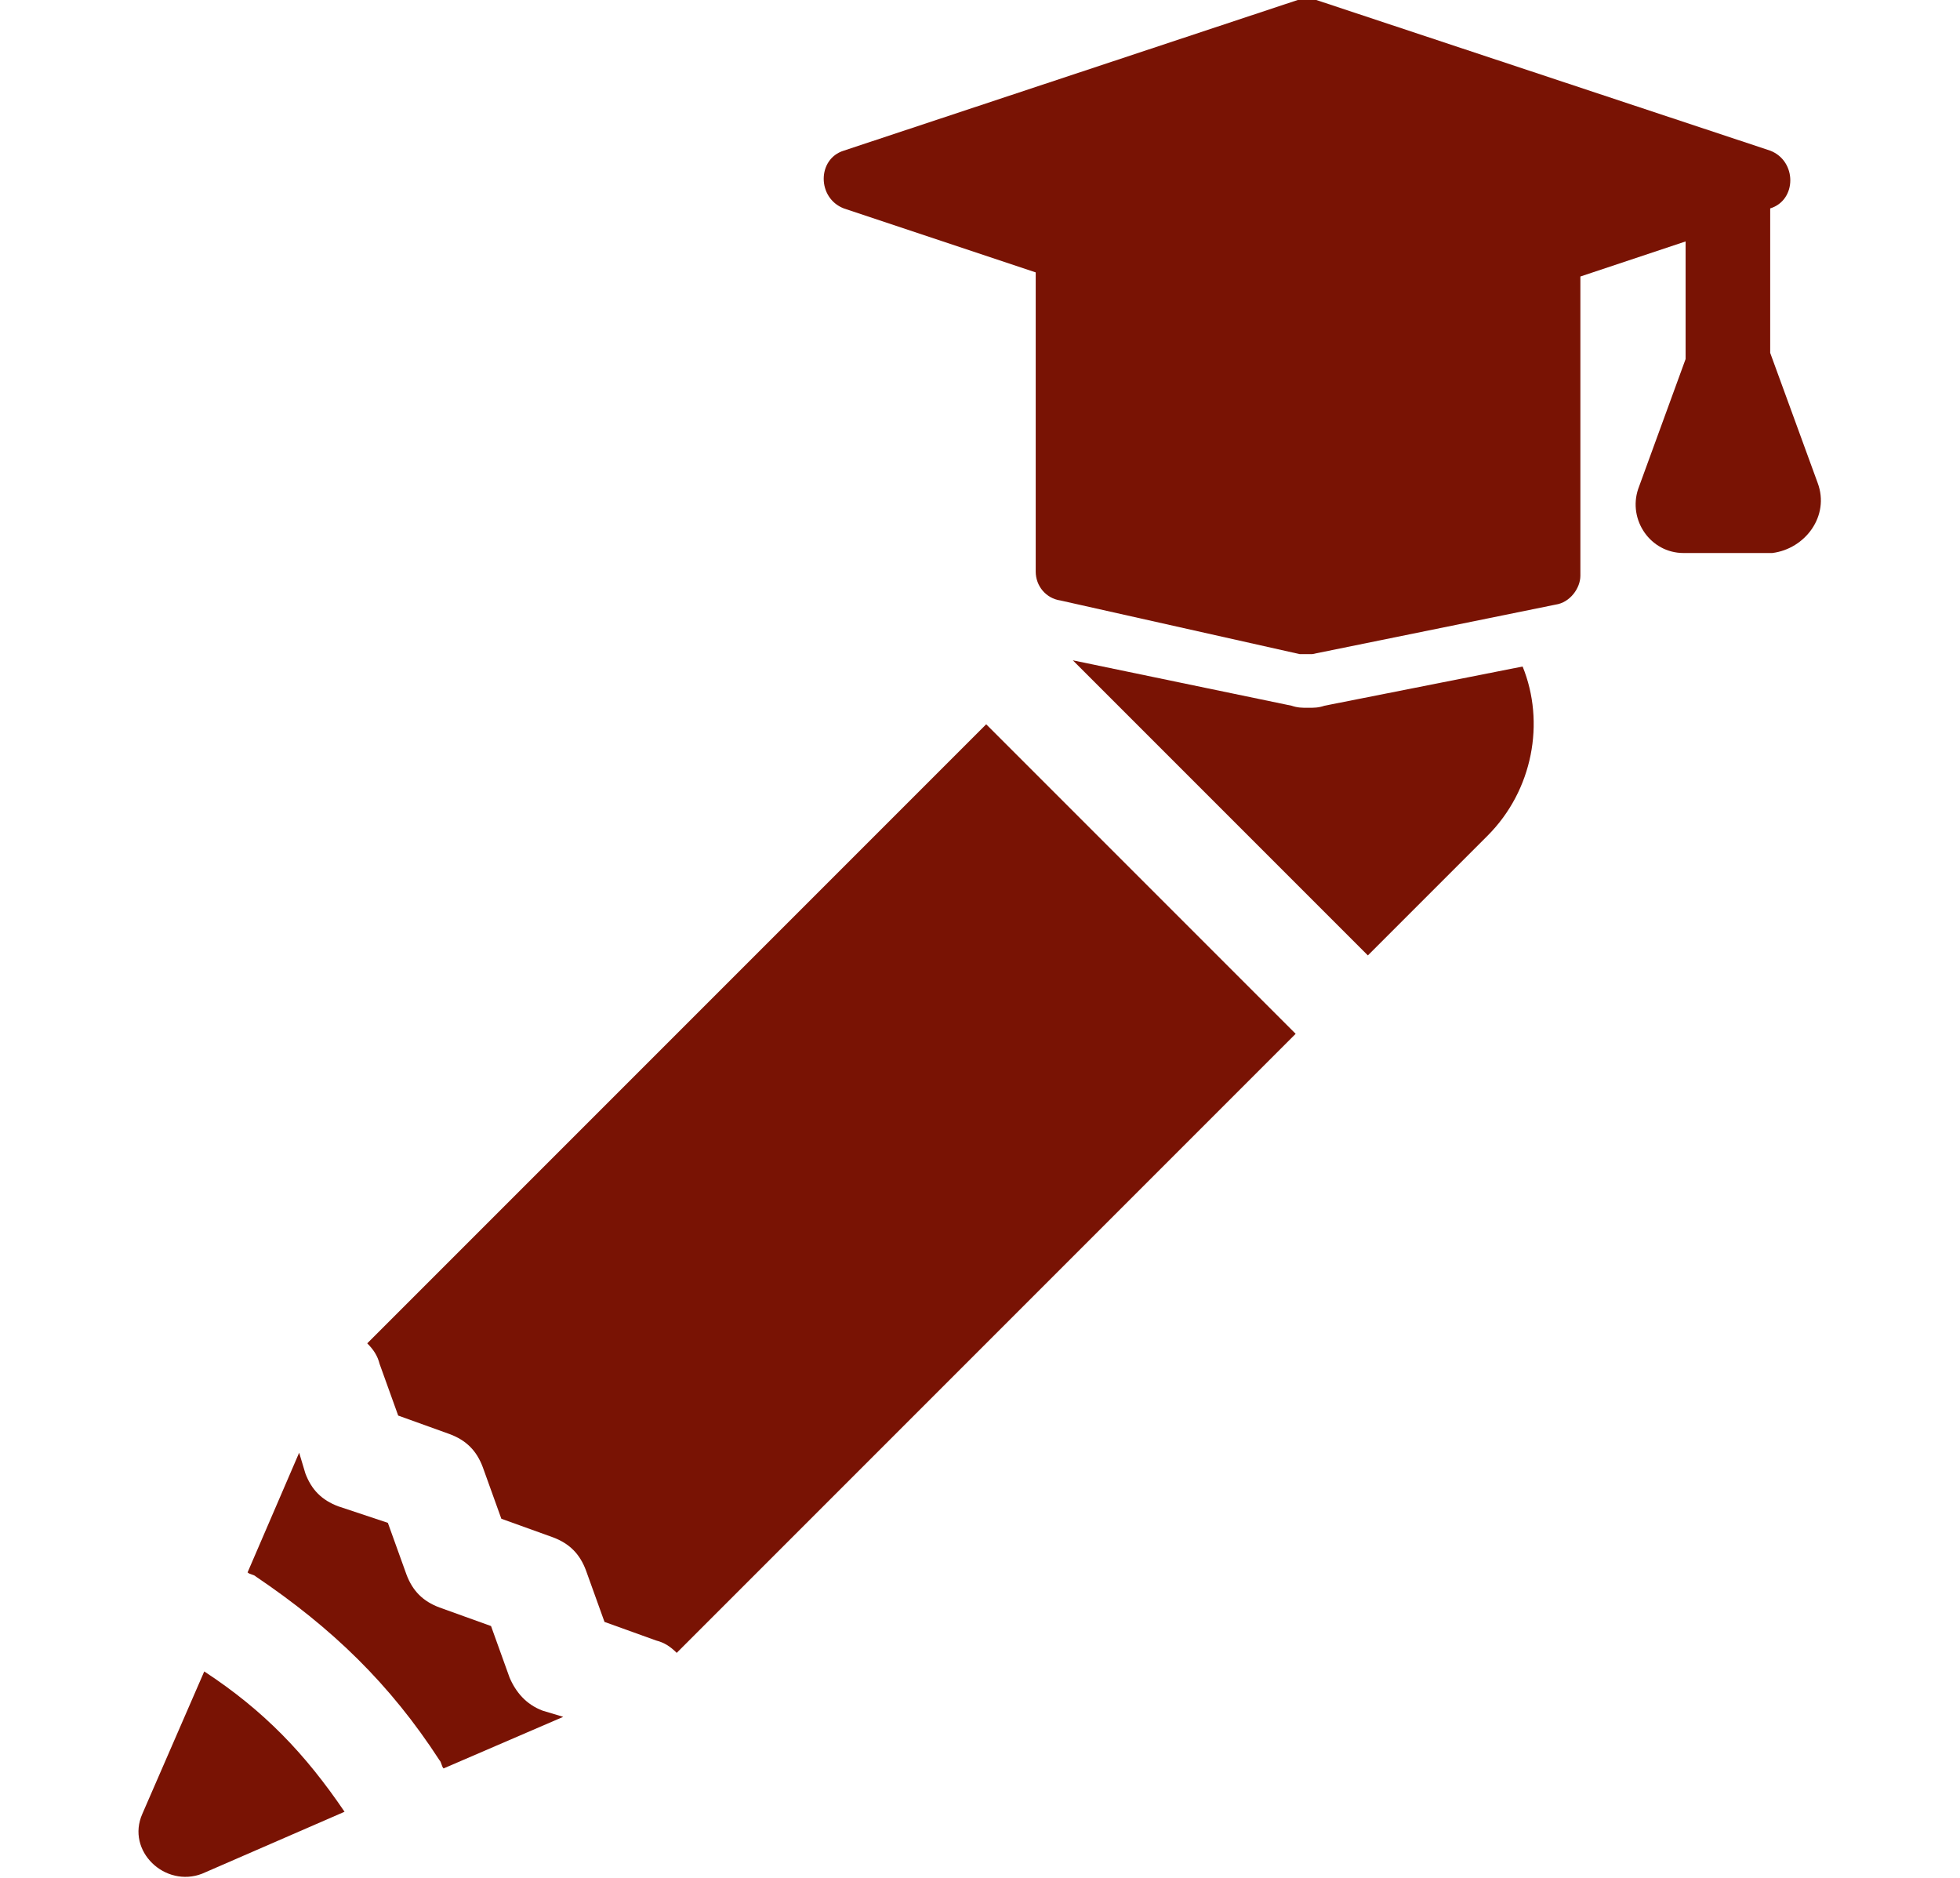
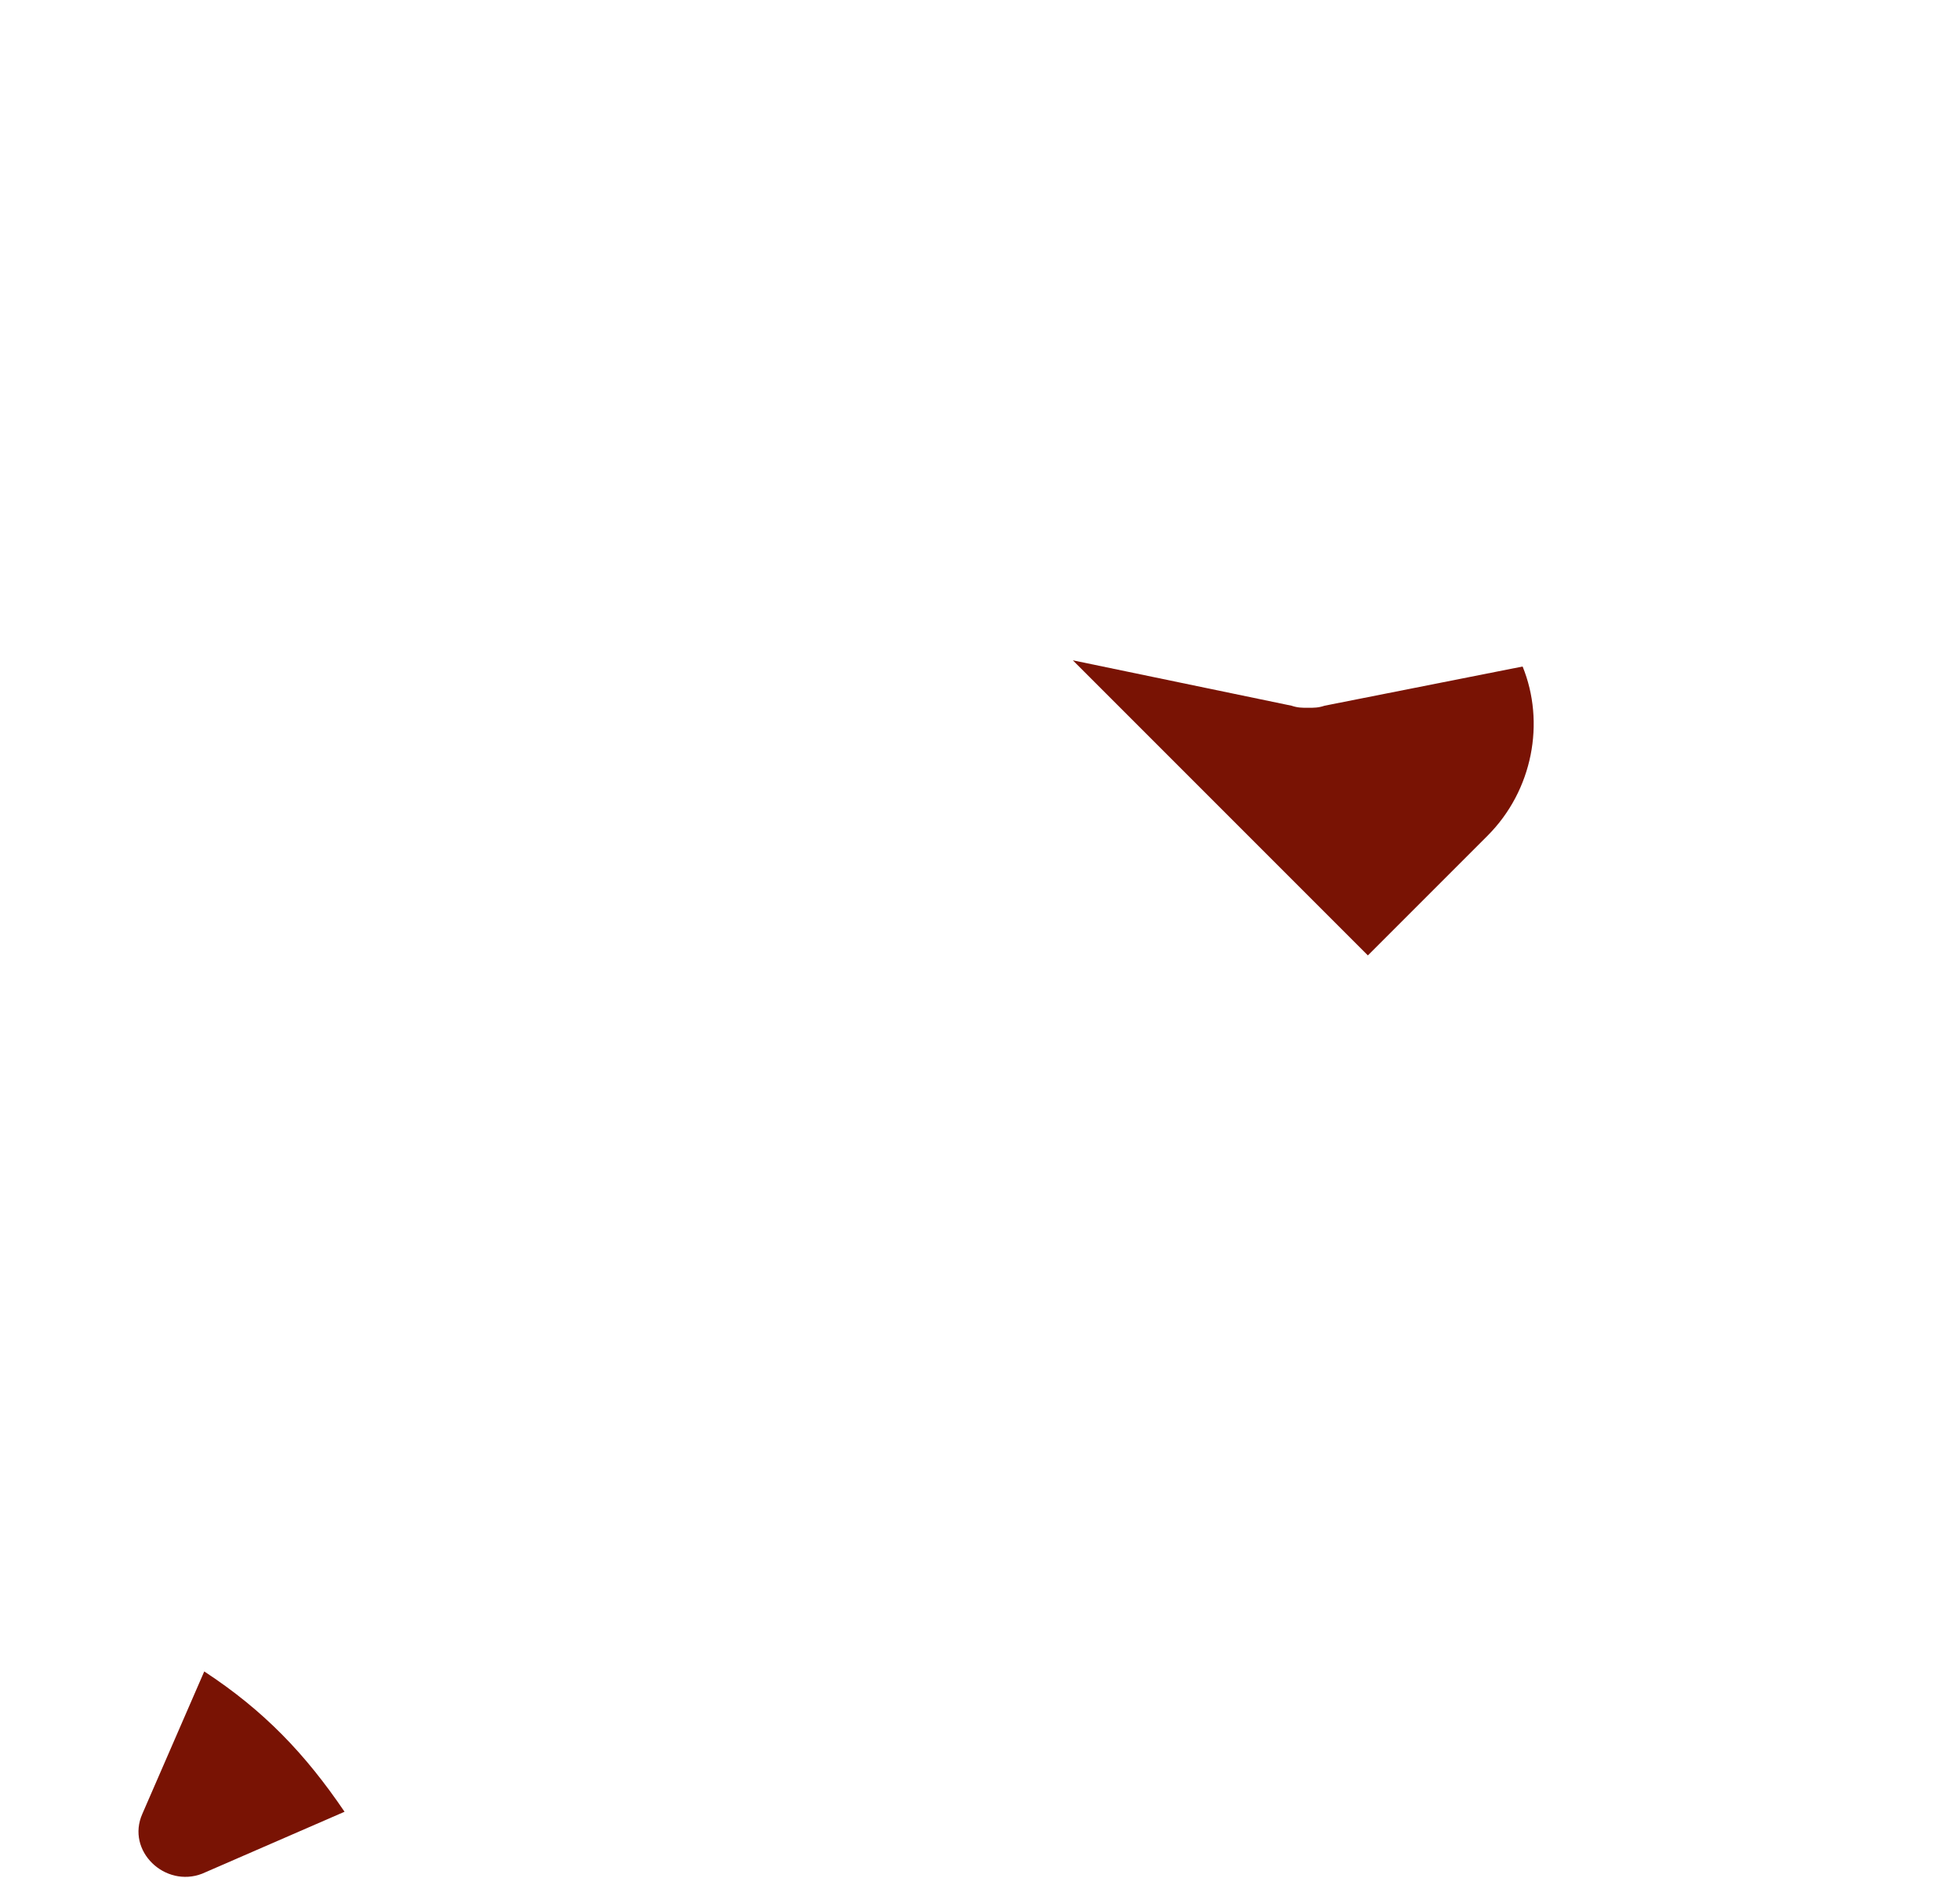
<svg xmlns="http://www.w3.org/2000/svg" version="1.1" id="Ebene_1" x="0px" y="0px" width="95px" height="91px" viewBox="0 0 95 91" style="enable-background:new 0 0 95 91;" xml:space="preserve">
  <style type="text/css">
	.st0{fill:#15AEE5;}
	.st1{fill:#1D3A55;}
	.st2{fill:#791304;}
</style>
  <g>
-     <path class="st2" d="M47.8,35.1l-30,30c0.3,0.3,0.5,0.6,0.6,1l0.9,2.5l2.5,0.9c0.8,0.3,1.3,0.8,1.6,1.6l0.9,2.5l2.5,0.9   c0.8,0.3,1.3,0.8,1.6,1.6l0.9,2.5l2.5,0.9c0.4,0.1,0.7,0.3,1,0.6l30-30l0,0L47.8,35.1z" />
-     <path class="st2" d="M24.7,81.3l-0.9-2.5l-2.5-0.9c-0.8-0.3-1.3-0.8-1.6-1.6l-0.9-2.5L16.4,73c-0.8-0.3-1.3-0.8-1.6-1.6l-0.3-1   L12,76.2c0.1,0.1,0.3,0.1,0.4,0.2c3.7,2.5,6.5,5.2,8.9,8.9c0.1,0.1,0.1,0.3,0.2,0.4l5.8-2.5l-1-0.3C25.5,82.6,25,82,24.7,81.3z" />
    <path class="st2" d="M9.9,81l-3,6.9c-0.8,1.8,1.1,3.6,2.9,2.9l6.9-3C14.8,85,12.8,82.9,9.9,81z" />
    <path class="st2" d="M64.2,34.2c-0.3,0.1-0.5,0.1-0.8,0.1s-0.5,0-0.8-0.1L52,32l14.3,14.3l0,0l5.8-5.8c2.2-2.2,2.8-5.5,1.7-8.2   L64.2,34.2z" />
-     <path class="st2" d="M88.1,23.4l-2.3-6.3c0-0.1,0-0.2,0-0.3v-6.7c1.3-0.4,1.3-2.3,0-2.8L63.8,0c-0.3-0.1-0.6-0.1-0.9,0l-22,7.3   c-1.3,0.4-1.3,2.3,0,2.8l9.3,3.1l0,0v5.6v8.9c0,0.7,0.5,1.3,1.2,1.4L63,31.7c0.2,0,0.4,0,0.6,0l11.8-2.4c0.7-0.1,1.2-0.8,1.2-1.4   V19v-5.6l0,0l5.1-1.7v5.4c0,0.1,0,0.2,0,0.3l-2.3,6.3c-0.5,1.5,0.6,3.1,2.2,3.1h4.3C87.5,26.6,88.7,25,88.1,23.4z" />
  </g>
</svg>